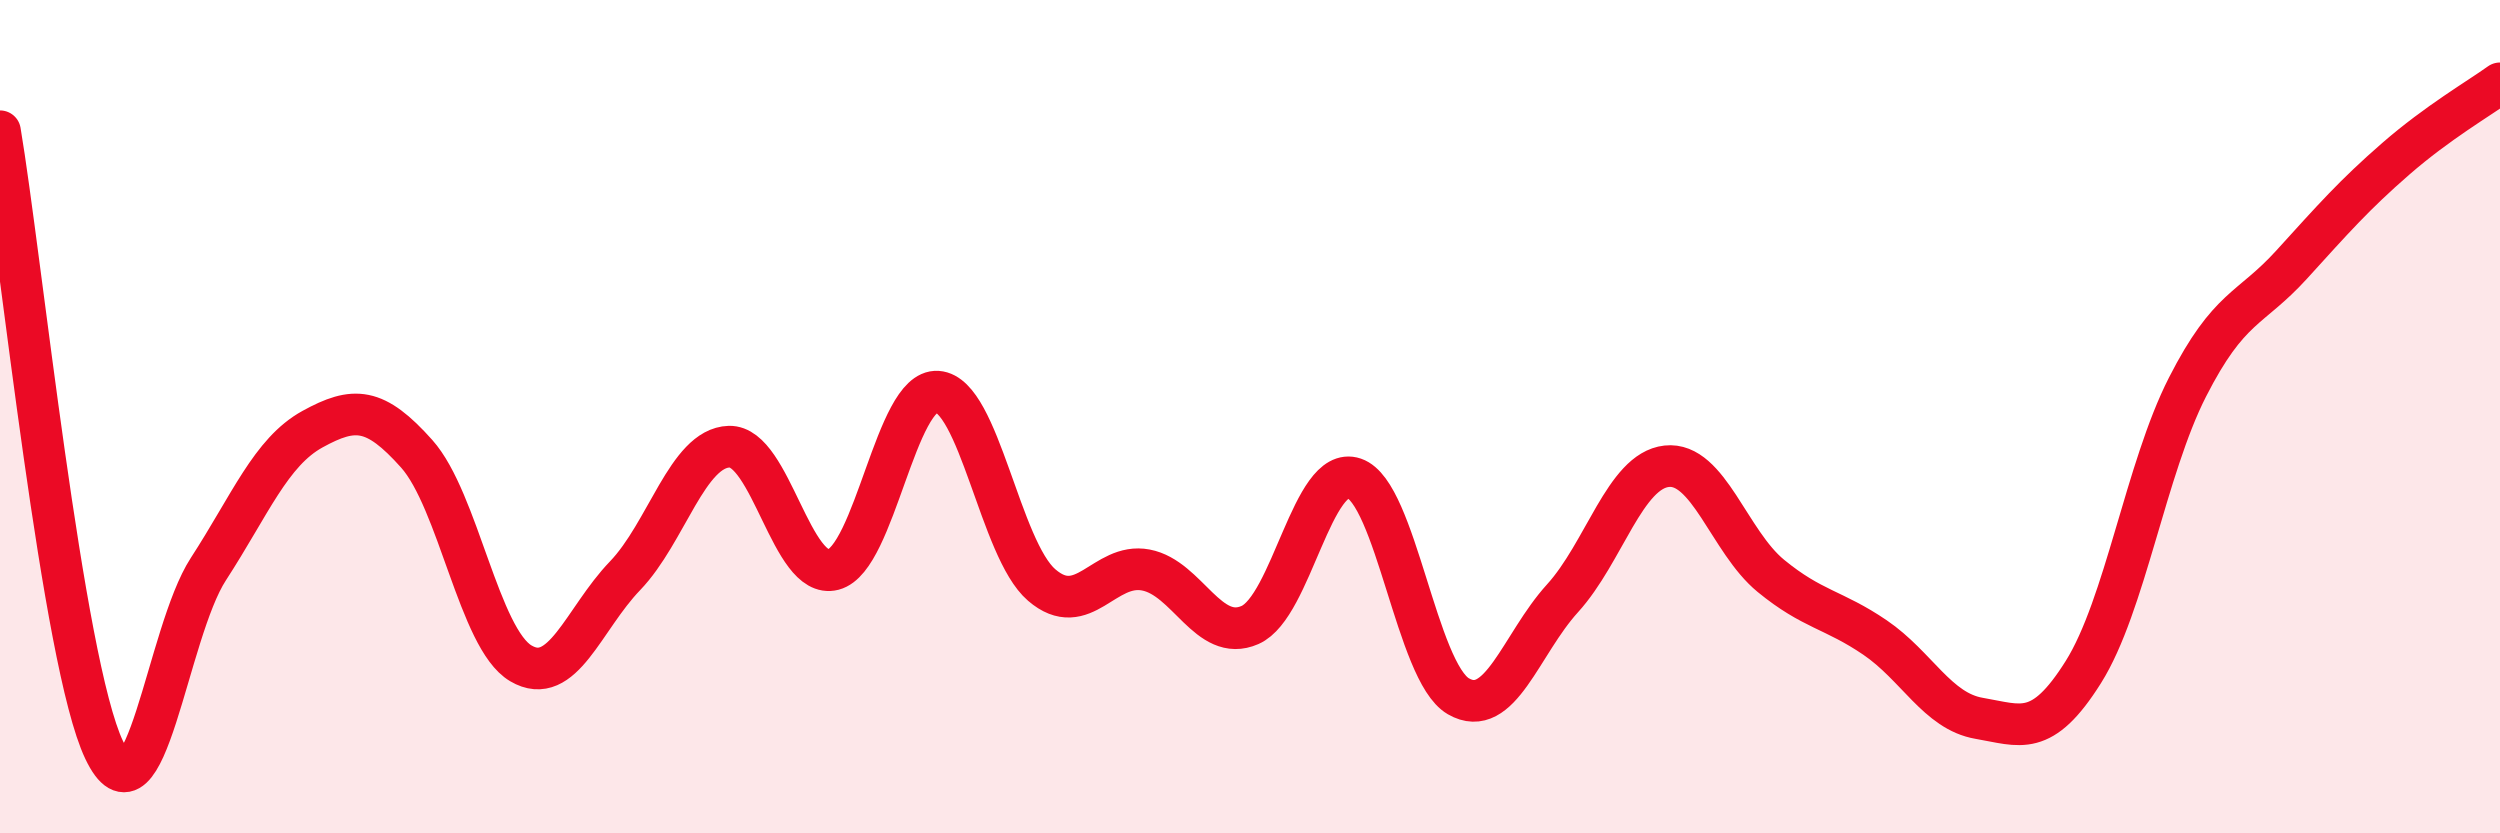
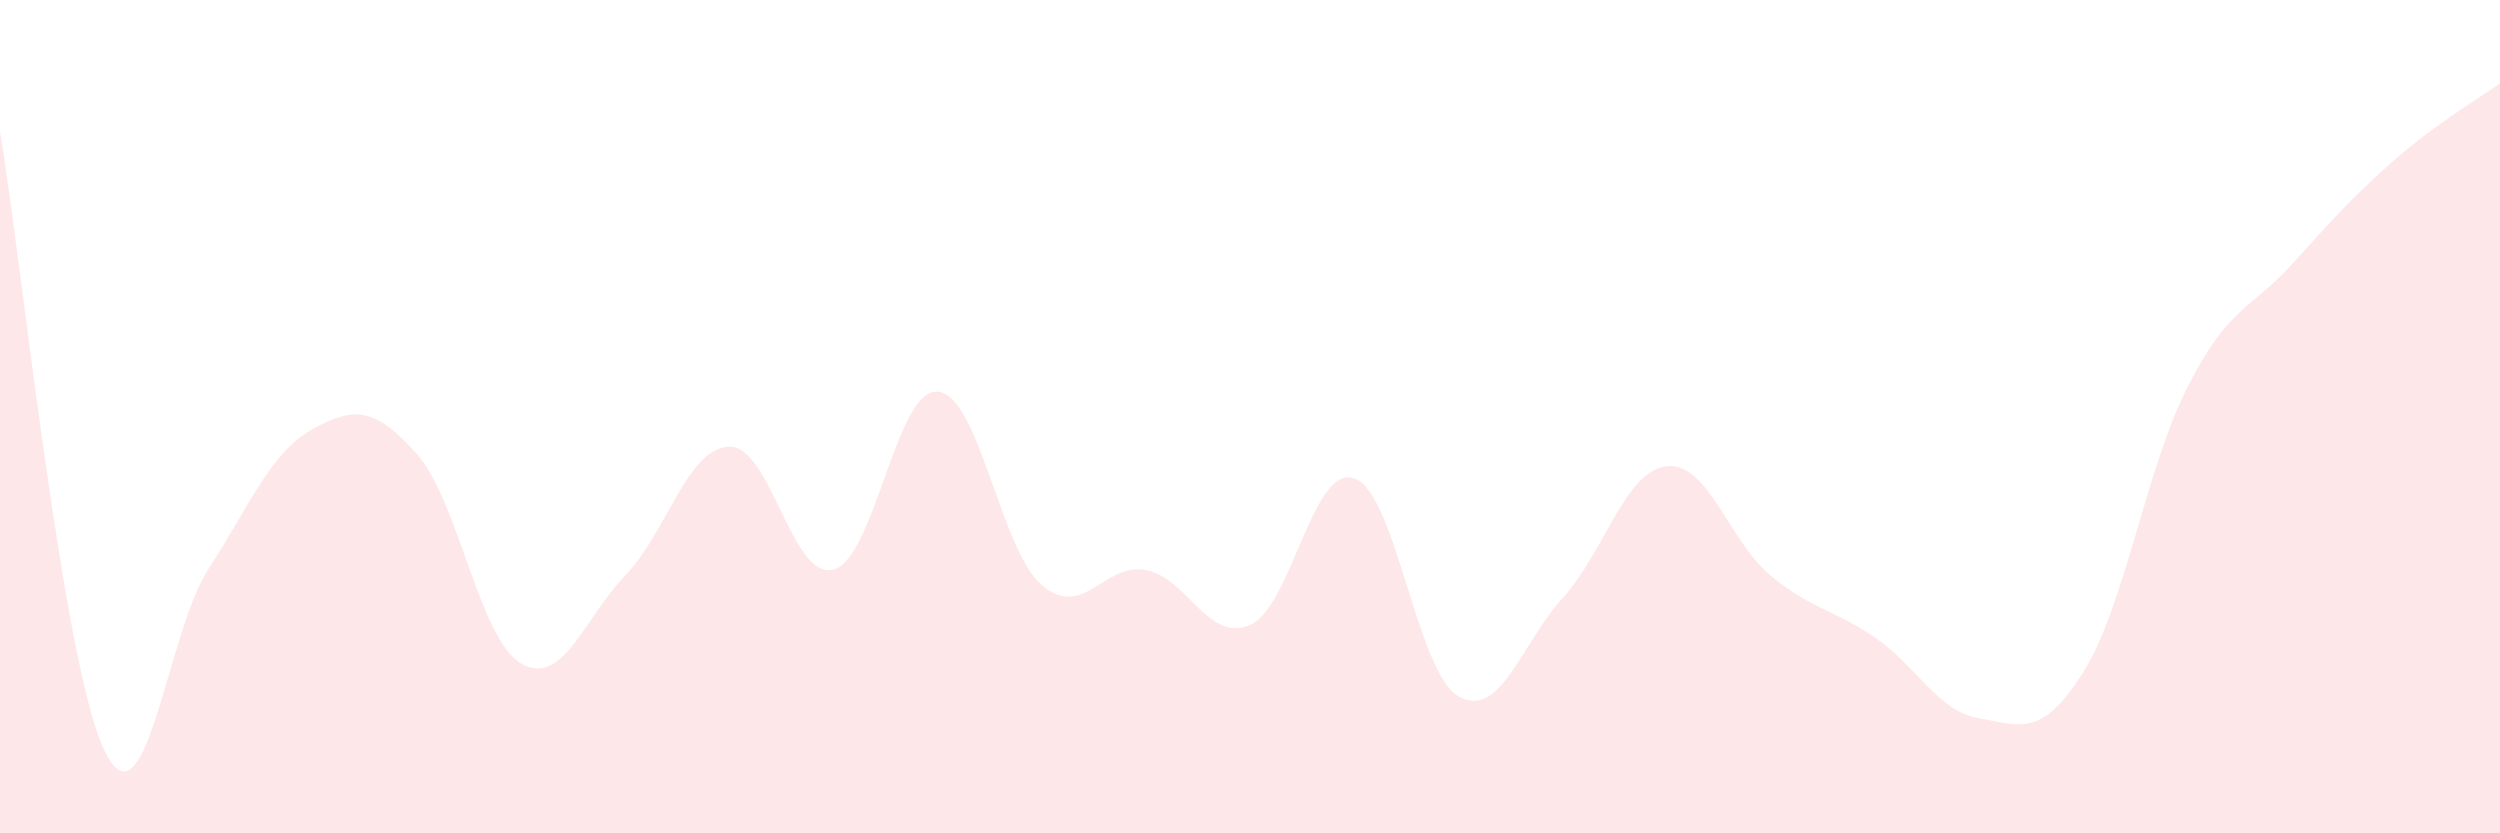
<svg xmlns="http://www.w3.org/2000/svg" width="60" height="20" viewBox="0 0 60 20">
  <path d="M 0,3.15 C 0.5,6.12 1.5,15.9 2.5,18 C 3.5,20.1 4,15.2 5,13.66 C 6,12.12 6.5,10.85 7.5,10.3 C 8.5,9.75 9,9.77 10,10.89 C 11,12.01 11.5,15.33 12.5,15.92 C 13.5,16.51 14,14.86 15,13.82 C 16,12.78 16.5,10.75 17.5,10.72 C 18.5,10.69 19,13.93 20,13.67 C 21,13.41 21.5,9.33 22.5,9.4 C 23.5,9.47 24,13.18 25,14.04 C 26,14.9 26.5,13.49 27.5,13.68 C 28.5,13.87 29,15.44 30,15 C 31,14.56 31.5,11.14 32.5,11.48 C 33.5,11.82 34,16.13 35,16.71 C 36,17.29 36.5,15.46 37.5,14.36 C 38.5,13.26 39,11.3 40,11.19 C 41,11.08 41.5,13 42.5,13.82 C 43.5,14.64 44,14.62 45,15.3 C 46,15.98 46.5,17.07 47.5,17.24 C 48.5,17.41 49,17.72 50,16.13 C 51,14.54 51.5,11.25 52.5,9.29 C 53.5,7.33 54,7.45 55,6.35 C 56,5.25 56.5,4.68 57.5,3.81 C 58.5,2.94 59.5,2.36 60,2L60 20L0 20Z" fill="#EB0A25" opacity="0.1" stroke-linecap="round" stroke-linejoin="round" />
-   <path d="M 0,3.15 C 0.5,6.12 1.5,15.9 2.5,18 C 3.5,20.1 4,15.2 5,13.66 C 6,12.12 6.5,10.85 7.5,10.3 C 8.5,9.75 9,9.77 10,10.89 C 11,12.01 11.5,15.33 12.5,15.92 C 13.5,16.51 14,14.86 15,13.82 C 16,12.78 16.5,10.75 17.5,10.72 C 18.5,10.69 19,13.93 20,13.67 C 21,13.41 21.5,9.33 22.5,9.4 C 23.5,9.47 24,13.18 25,14.04 C 26,14.9 26.5,13.49 27.5,13.68 C 28.5,13.87 29,15.44 30,15 C 31,14.56 31.5,11.14 32.5,11.48 C 33.5,11.82 34,16.13 35,16.71 C 36,17.29 36.5,15.46 37.5,14.36 C 38.5,13.26 39,11.3 40,11.19 C 41,11.08 41.5,13 42.5,13.82 C 43.5,14.64 44,14.62 45,15.3 C 46,15.98 46.5,17.07 47.5,17.24 C 48.5,17.41 49,17.72 50,16.13 C 51,14.54 51.5,11.25 52.5,9.29 C 53.5,7.33 54,7.45 55,6.35 C 56,5.25 56.5,4.68 57.5,3.81 C 58.5,2.94 59.5,2.36 60,2" stroke="#EB0A25" stroke-width="1" fill="none" stroke-linecap="round" stroke-linejoin="round" />
</svg>